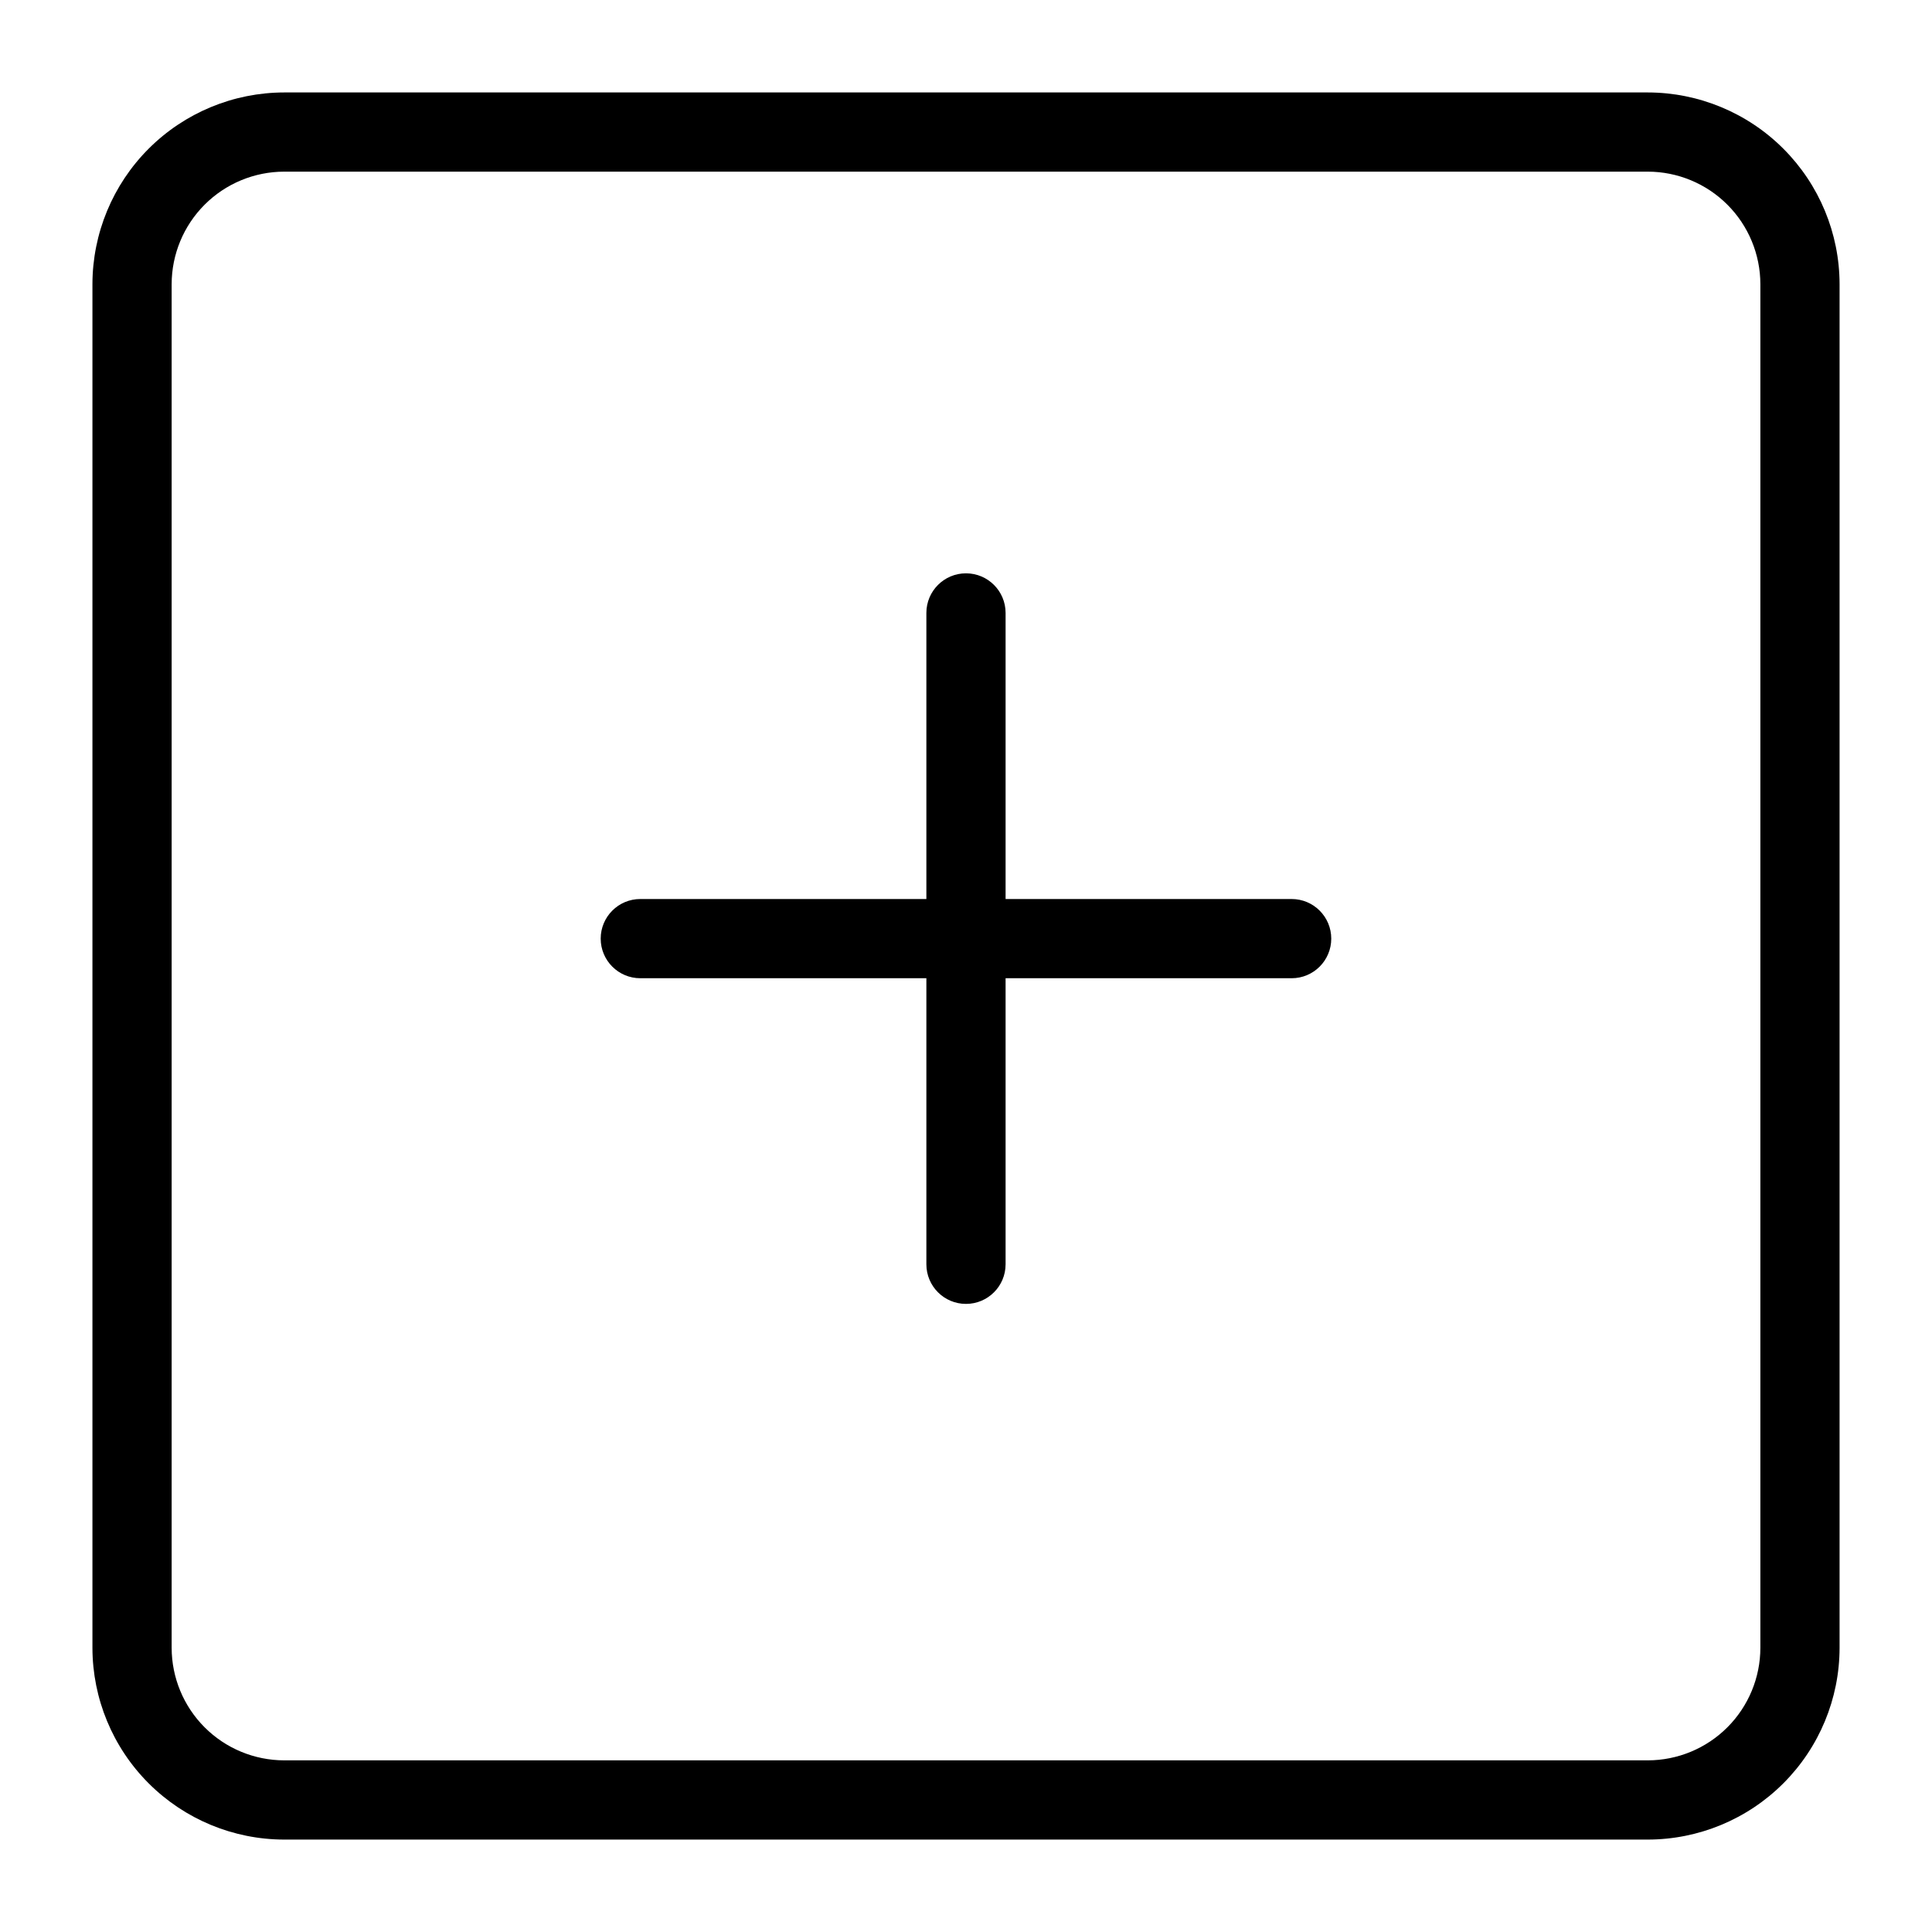
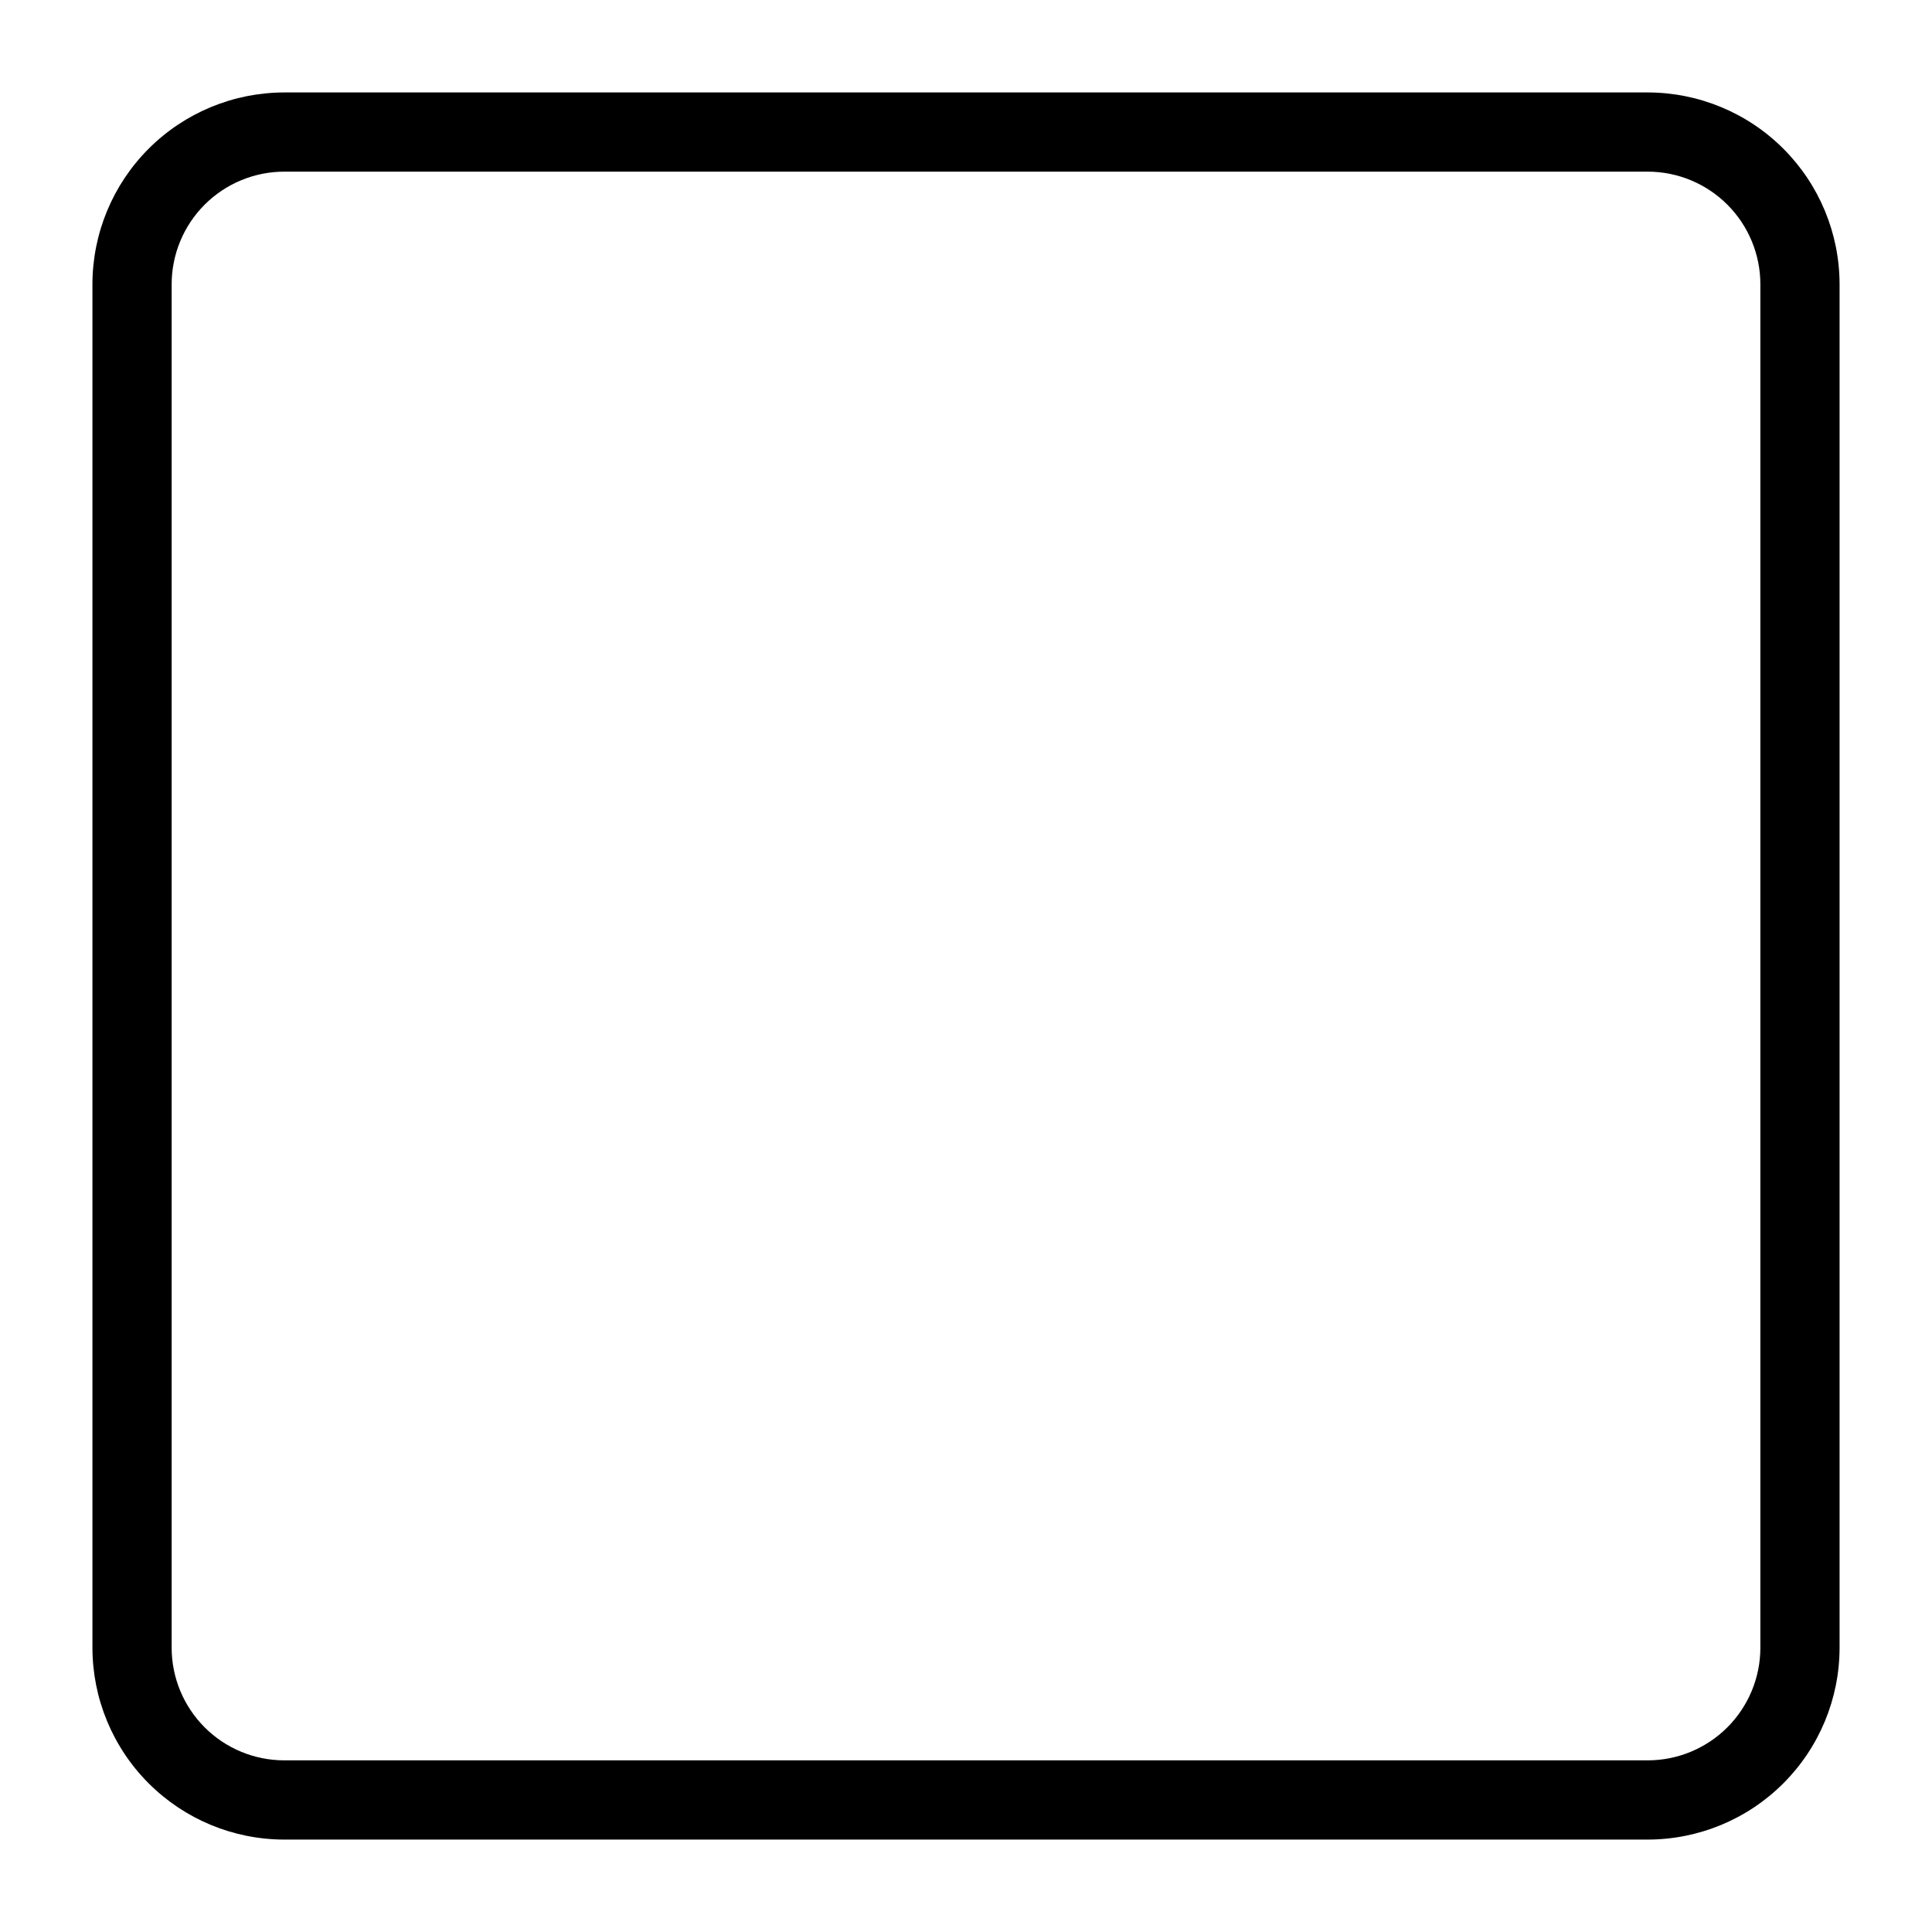
<svg xmlns="http://www.w3.org/2000/svg" fill="#000000" width="800px" height="800px" version="1.1" viewBox="144 144 512 512">
  <g>
    <path d="m580.68 168.5h-361.36c-13.473 0.016-26.391 5.375-35.922 14.902-9.527 9.531-14.887 22.449-14.902 35.922v361.36c0.016 13.477 5.375 26.395 14.902 35.922 9.531 9.527 22.449 14.887 35.922 14.902h361.36c13.477-0.016 26.395-5.375 35.922-14.902 9.531-9.527 14.891-22.445 14.906-35.922v-361.36c-0.016-13.473-5.375-26.395-14.906-35.922-9.527-9.527-22.445-14.887-35.922-14.902zm29.836 412.18c-0.008 7.91-3.156 15.492-8.75 21.086s-13.176 8.738-21.086 8.746h-361.36c-7.91-0.008-15.492-3.152-21.086-8.746-5.59-5.594-8.738-13.176-8.746-21.086v-361.36c0.008-7.91 3.156-15.492 8.746-21.086 5.594-5.59 13.176-8.738 21.086-8.746h361.36c7.91 0.008 15.492 3.152 21.086 8.746s8.742 13.176 8.75 21.086z" />
-     <path d="m486.3 382.25h-75.809v-75.816c0-5.797-4.699-10.496-10.496-10.496s-10.496 4.699-10.496 10.496v75.812l-75.812 0.004c-5.797 0-10.496 4.699-10.496 10.496 0 5.797 4.699 10.496 10.496 10.496h75.812v75.809c0 5.797 4.699 10.496 10.496 10.496s10.496-4.699 10.496-10.496v-75.809h75.809c5.797 0 10.496-4.699 10.496-10.496 0-5.797-4.699-10.496-10.496-10.496z" />
  </g>
</svg>